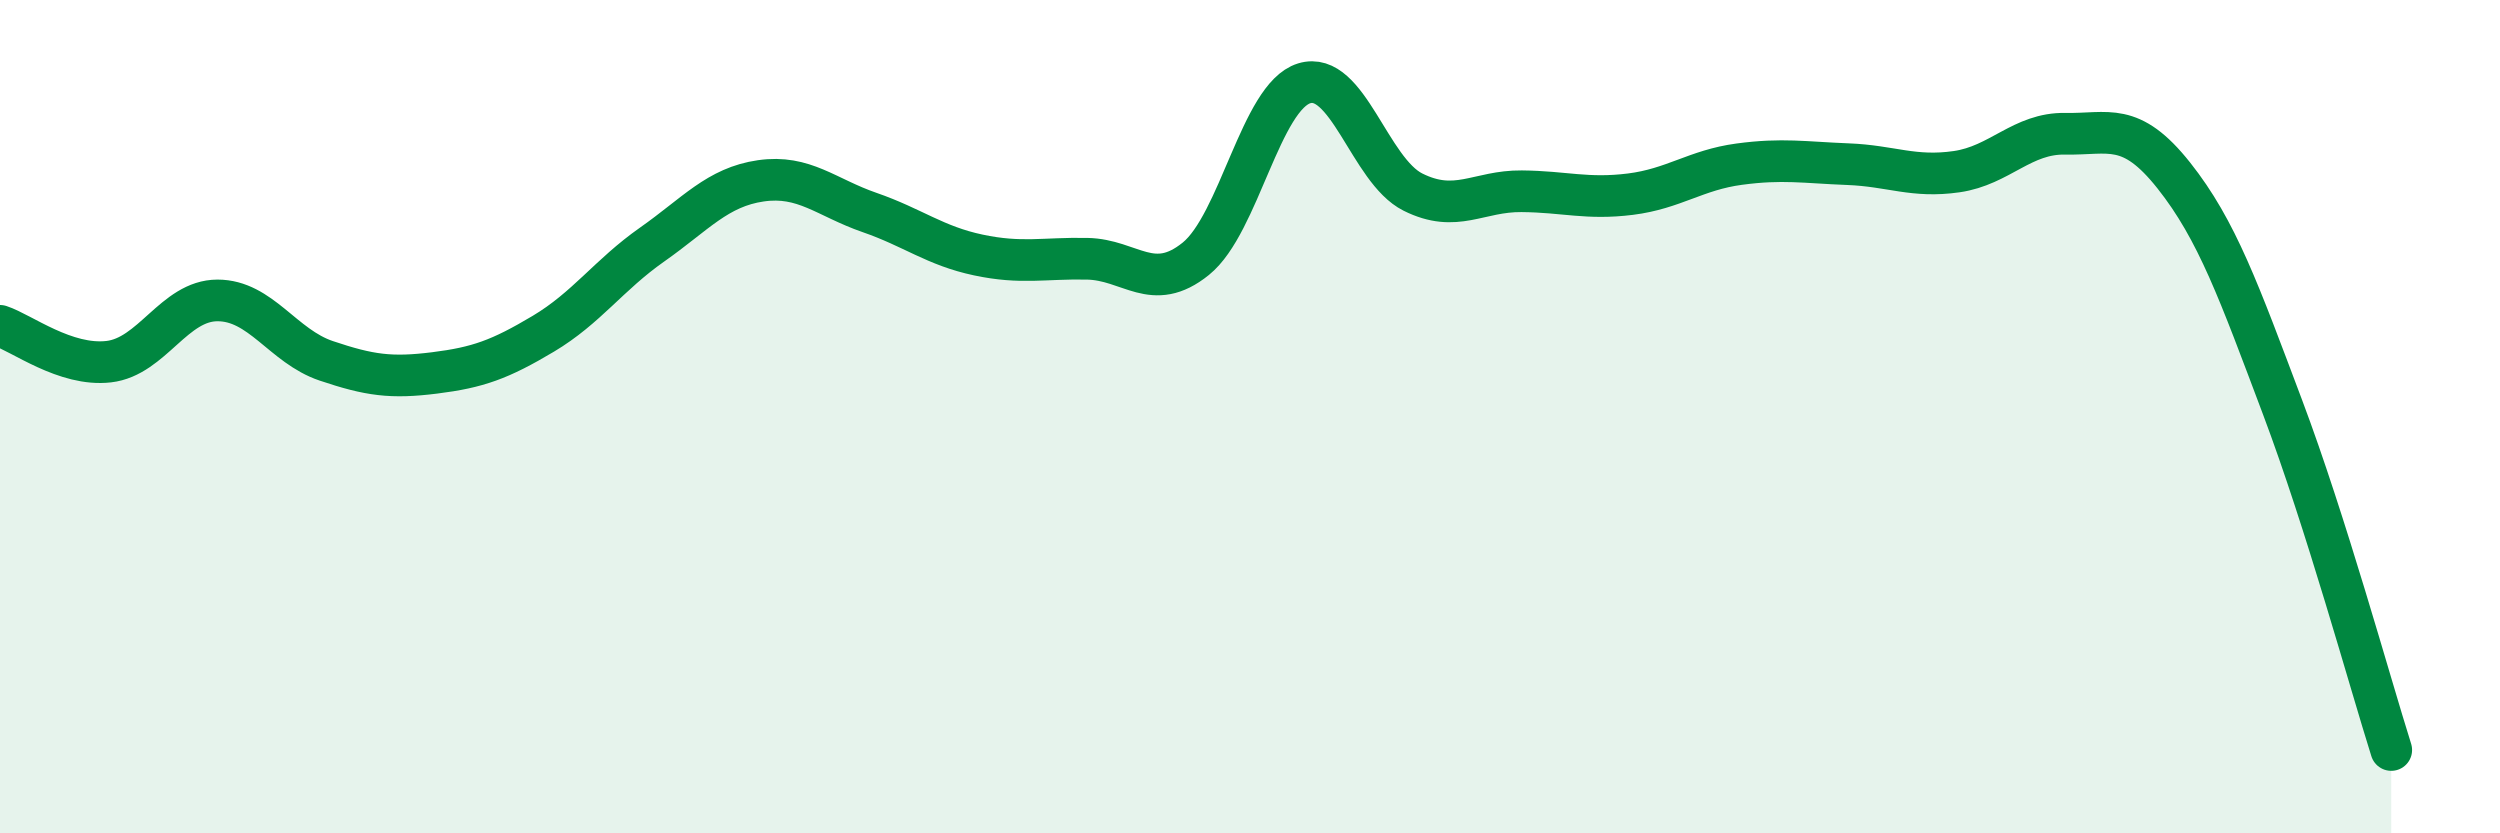
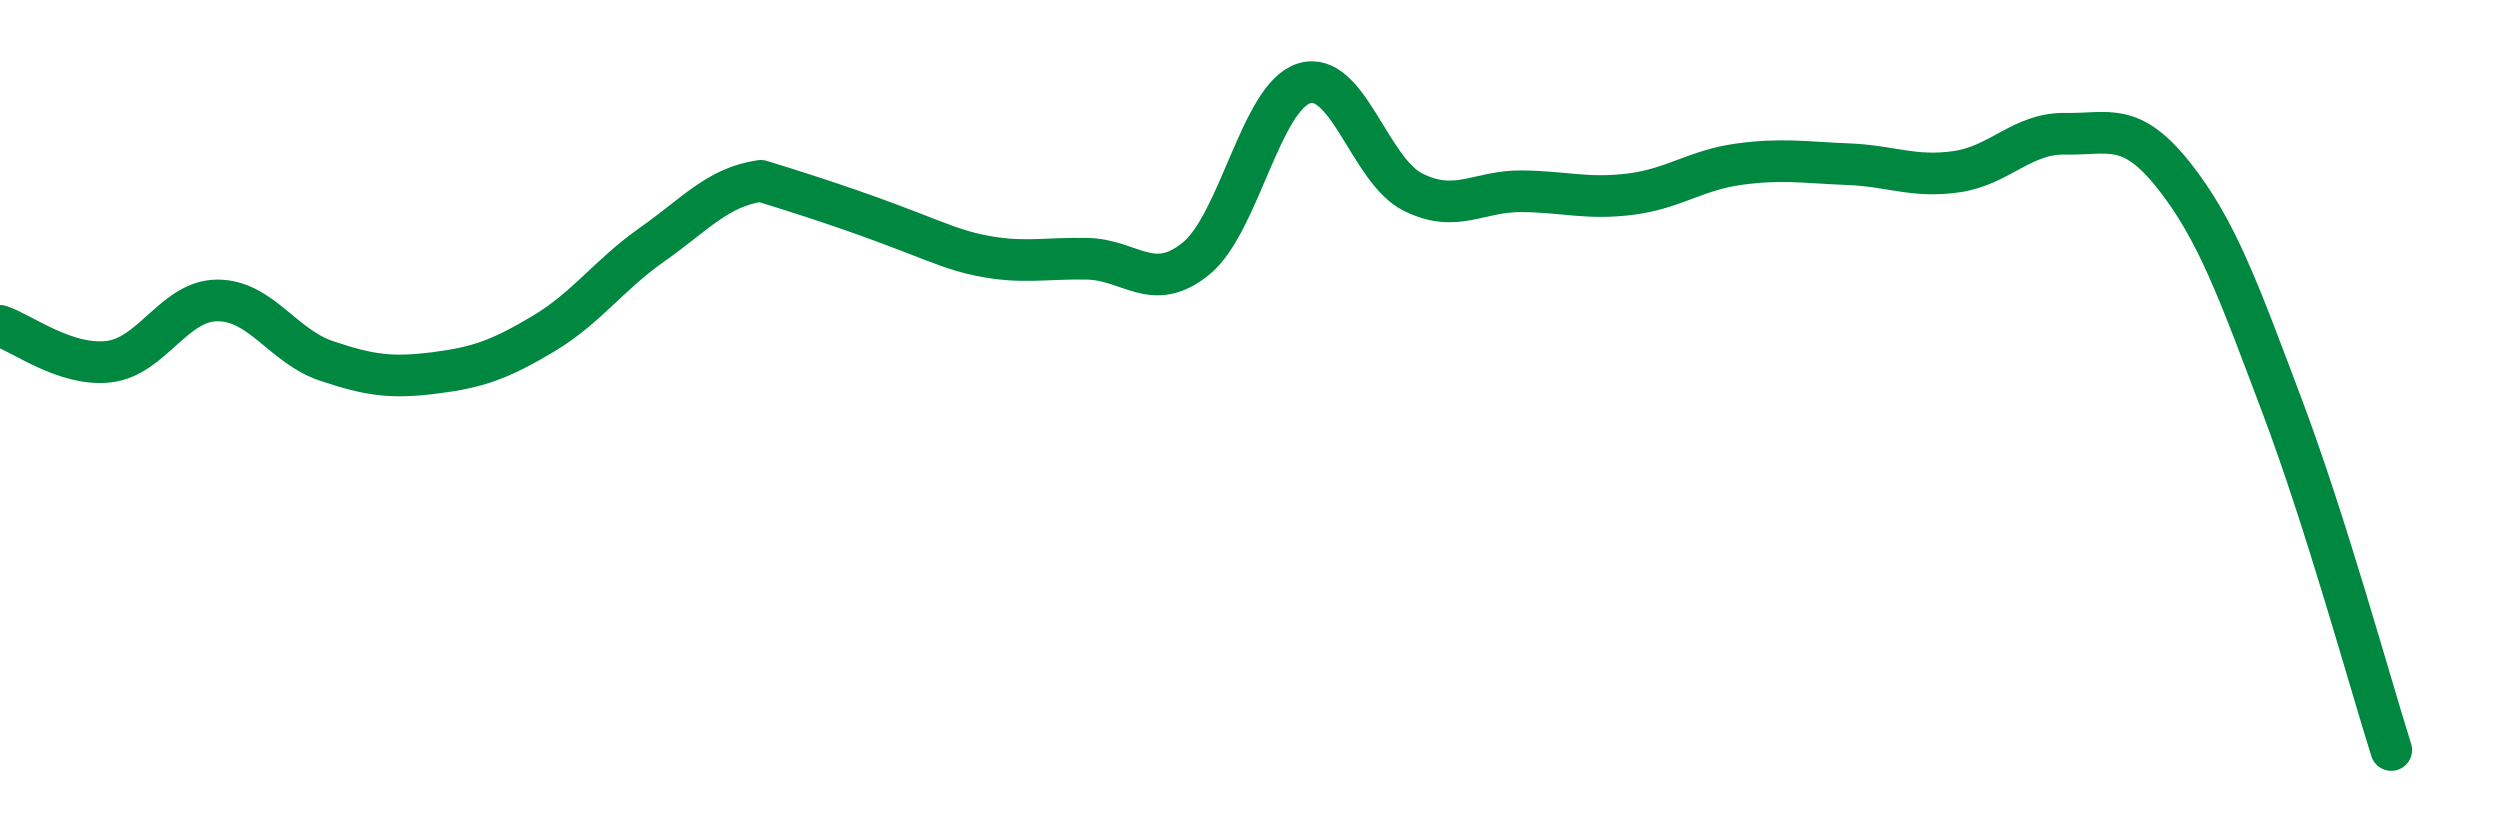
<svg xmlns="http://www.w3.org/2000/svg" width="60" height="20" viewBox="0 0 60 20">
-   <path d="M 0,7.82 C 0.52,7.99 1.57,8.8 2.61,8.68 C 3.65,8.56 4.18,7.21 5.22,7.21 C 6.26,7.21 6.79,8.31 7.83,8.66 C 8.87,9.01 9.39,9.08 10.43,8.95 C 11.47,8.82 12,8.63 13.04,8.01 C 14.08,7.39 14.61,6.6 15.65,5.87 C 16.69,5.14 17.22,4.49 18.26,4.34 C 19.3,4.19 19.83,4.74 20.87,5.1 C 21.91,5.46 22.44,5.9 23.48,6.12 C 24.52,6.34 25.05,6.19 26.09,6.21 C 27.13,6.23 27.66,7.05 28.7,6.21 C 29.74,5.37 30.26,2.32 31.3,2 C 32.34,1.68 32.87,4.09 33.91,4.61 C 34.95,5.13 35.48,4.58 36.52,4.59 C 37.56,4.6 38.09,4.79 39.13,4.66 C 40.17,4.53 40.7,4.08 41.74,3.94 C 42.78,3.8 43.31,3.9 44.35,3.94 C 45.39,3.98 45.92,4.27 46.96,4.12 C 48,3.97 48.53,3.19 49.57,3.21 C 50.61,3.23 51.13,2.9 52.17,4.21 C 53.21,5.52 53.74,7.01 54.78,9.77 C 55.82,12.53 56.87,16.35 57.39,18L57.39 20L0 20Z" fill="#008740" opacity="0.1" stroke-linecap="round" stroke-linejoin="round" />
-   <path d="M 0,7.82 C 0.52,7.99 1.57,8.8 2.61,8.68 C 3.65,8.56 4.18,7.21 5.22,7.21 C 6.26,7.21 6.79,8.31 7.83,8.66 C 8.87,9.01 9.39,9.08 10.43,8.95 C 11.47,8.82 12,8.63 13.04,8.01 C 14.08,7.39 14.61,6.6 15.65,5.87 C 16.69,5.14 17.22,4.49 18.26,4.34 C 19.3,4.19 19.83,4.74 20.87,5.1 C 21.91,5.46 22.44,5.9 23.48,6.12 C 24.52,6.34 25.05,6.19 26.09,6.21 C 27.13,6.23 27.66,7.05 28.7,6.21 C 29.74,5.37 30.26,2.32 31.3,2 C 32.34,1.68 32.87,4.09 33.91,4.61 C 34.95,5.13 35.48,4.58 36.52,4.59 C 37.56,4.6 38.09,4.79 39.13,4.66 C 40.17,4.53 40.7,4.08 41.74,3.94 C 42.78,3.8 43.31,3.9 44.35,3.94 C 45.39,3.98 45.92,4.27 46.96,4.12 C 48,3.97 48.53,3.19 49.57,3.21 C 50.61,3.23 51.13,2.9 52.17,4.21 C 53.21,5.52 53.74,7.01 54.78,9.77 C 55.82,12.53 56.87,16.35 57.39,18" stroke="#008740" stroke-width="1" fill="none" stroke-linecap="round" stroke-linejoin="round" />
+   <path d="M 0,7.82 C 0.52,7.99 1.57,8.8 2.61,8.68 C 3.65,8.56 4.18,7.21 5.22,7.21 C 6.26,7.21 6.79,8.31 7.83,8.66 C 8.87,9.01 9.39,9.08 10.43,8.95 C 11.47,8.82 12,8.63 13.04,8.01 C 14.08,7.39 14.61,6.6 15.65,5.87 C 16.69,5.14 17.22,4.49 18.26,4.34 C 21.91,5.46 22.44,5.9 23.48,6.12 C 24.52,6.34 25.05,6.19 26.09,6.21 C 27.13,6.23 27.66,7.05 28.7,6.21 C 29.74,5.37 30.26,2.32 31.3,2 C 32.34,1.68 32.87,4.09 33.91,4.61 C 34.95,5.13 35.48,4.58 36.52,4.59 C 37.56,4.6 38.09,4.79 39.13,4.66 C 40.17,4.53 40.7,4.08 41.74,3.94 C 42.78,3.8 43.31,3.9 44.35,3.94 C 45.39,3.98 45.92,4.27 46.96,4.12 C 48,3.97 48.53,3.19 49.57,3.21 C 50.61,3.23 51.13,2.9 52.17,4.21 C 53.21,5.52 53.74,7.01 54.78,9.77 C 55.82,12.53 56.87,16.35 57.39,18" stroke="#008740" stroke-width="1" fill="none" stroke-linecap="round" stroke-linejoin="round" />
</svg>